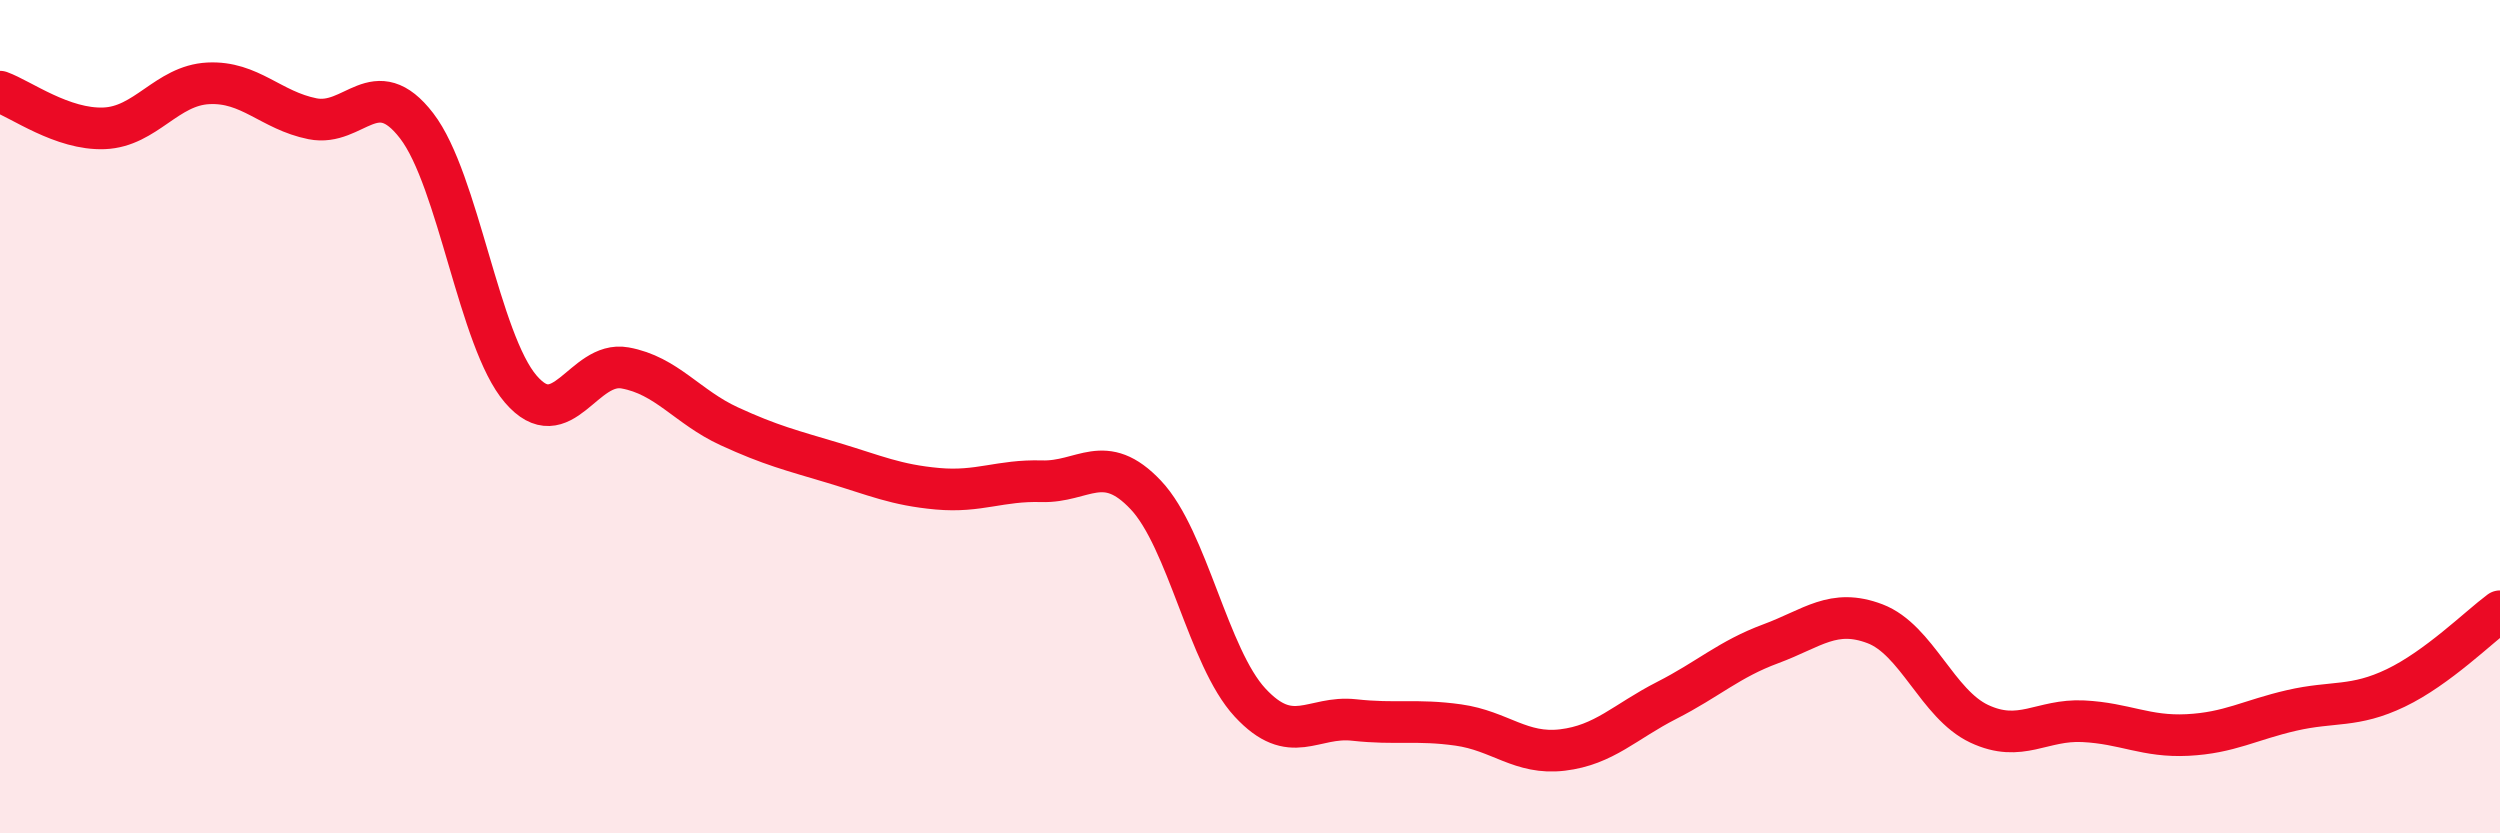
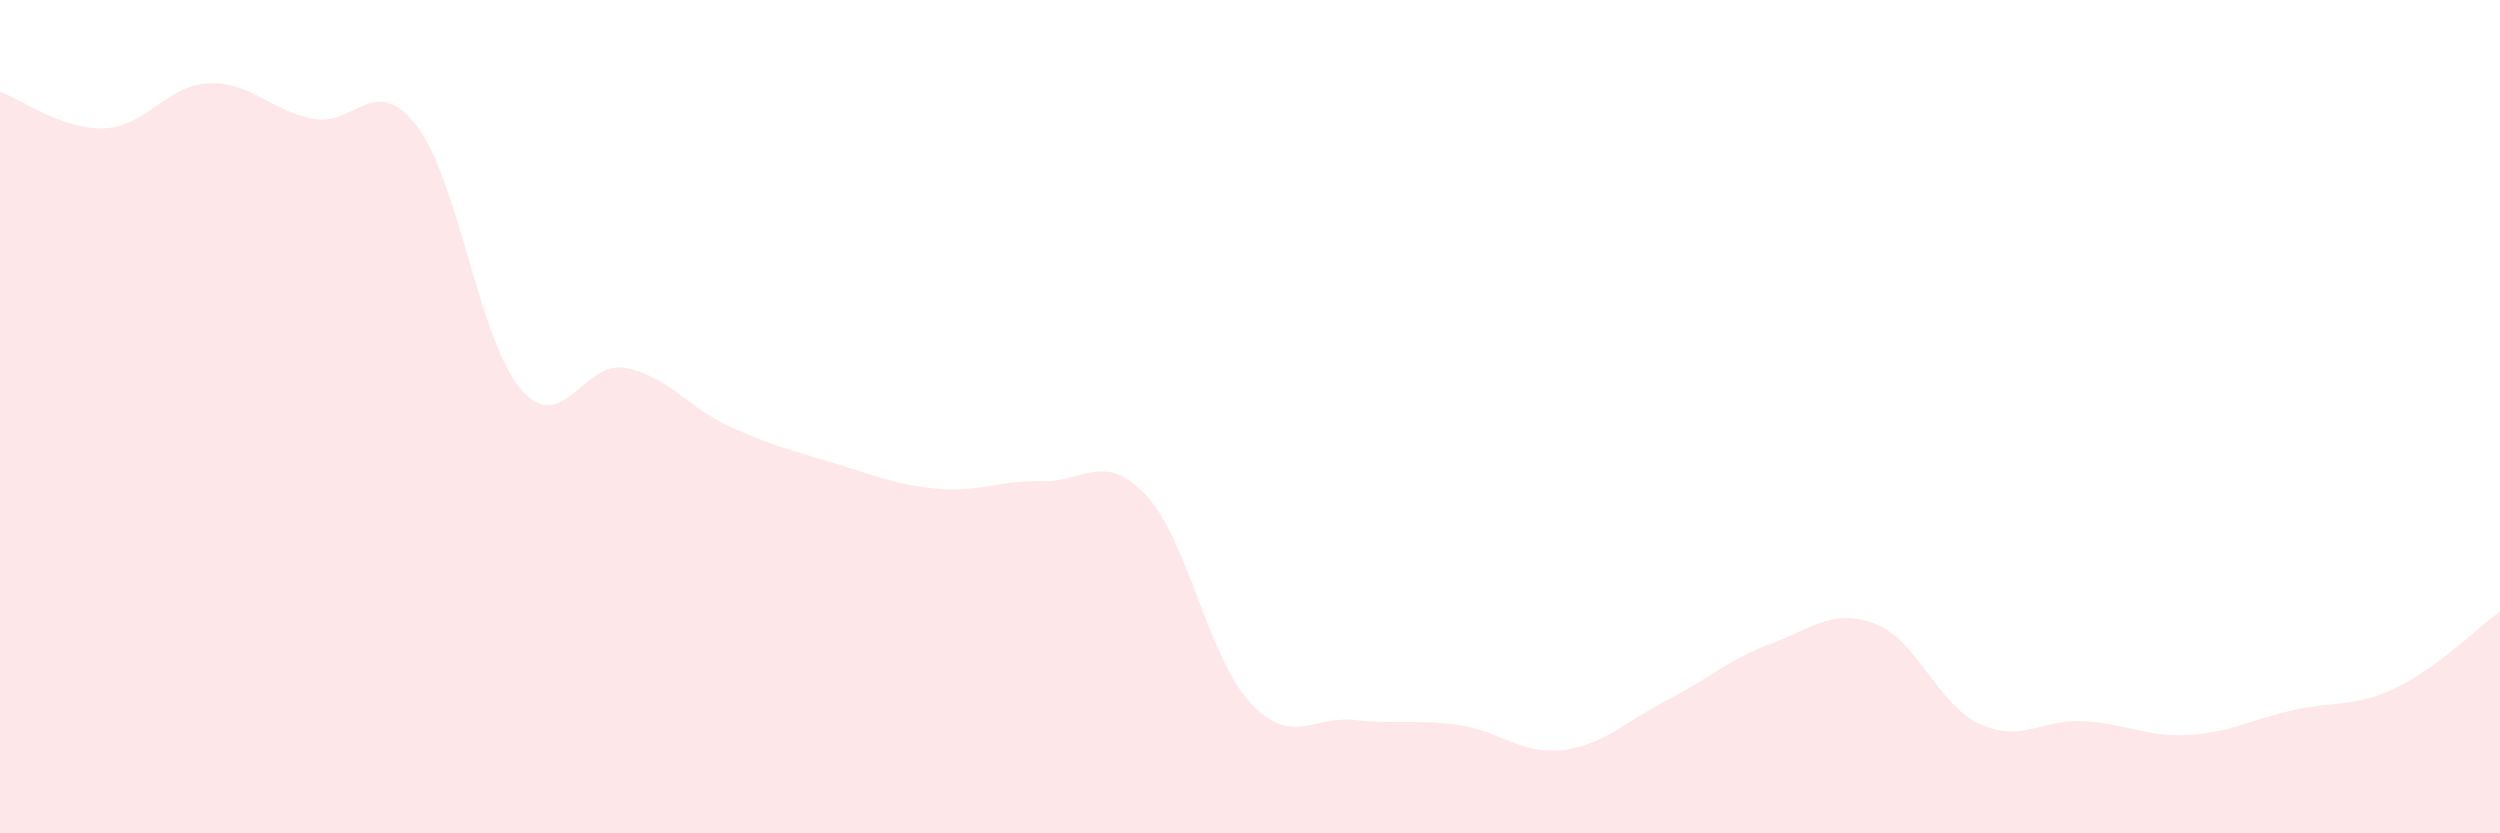
<svg xmlns="http://www.w3.org/2000/svg" width="60" height="20" viewBox="0 0 60 20">
  <path d="M 0,2.2 C 0.5,2.38 1.5,3.12 2.5,3.08 C 3.5,3.04 4,2.05 5,2 C 6,1.95 6.5,2.65 7.5,2.85 C 8.5,3.05 9,1.72 10,3.02 C 11,4.32 11.5,8.18 12.5,9.34 C 13.5,10.5 14,8.65 15,8.83 C 16,9.01 16.5,9.77 17.5,10.23 C 18.5,10.69 19,10.81 20,11.11 C 21,11.41 21.5,11.64 22.5,11.73 C 23.5,11.82 24,11.52 25,11.55 C 26,11.58 26.5,10.82 27.5,11.88 C 28.5,12.94 29,15.78 30,16.86 C 31,17.94 31.5,17.17 32.5,17.28 C 33.5,17.39 34,17.26 35,17.4 C 36,17.54 36.5,18.12 37.5,18 C 38.5,17.88 39,17.32 40,16.81 C 41,16.3 41.5,15.82 42.5,15.45 C 43.5,15.08 44,14.59 45,14.97 C 46,15.35 46.5,16.9 47.5,17.37 C 48.5,17.84 49,17.26 50,17.31 C 51,17.36 51.5,17.69 52.5,17.64 C 53.5,17.59 54,17.28 55,17.05 C 56,16.82 56.5,16.99 57.5,16.51 C 58.5,16.03 59.5,15.04 60,14.67L60 20L0 20Z" fill="#EB0A25" opacity="0.1" stroke-linecap="round" stroke-linejoin="round" />
-   <path d="M 0,2.2 C 0.5,2.38 1.5,3.12 2.5,3.08 C 3.5,3.04 4,2.05 5,2 C 6,1.95 6.5,2.65 7.5,2.85 C 8.5,3.05 9,1.72 10,3.02 C 11,4.32 11.5,8.18 12.5,9.34 C 13.5,10.5 14,8.65 15,8.83 C 16,9.01 16.5,9.77 17.5,10.23 C 18.5,10.69 19,10.81 20,11.11 C 21,11.41 21.5,11.64 22.5,11.73 C 23.5,11.82 24,11.52 25,11.55 C 26,11.58 26.5,10.82 27.5,11.88 C 28.5,12.94 29,15.78 30,16.86 C 31,17.94 31.5,17.17 32.5,17.28 C 33.5,17.39 34,17.26 35,17.4 C 36,17.54 36.5,18.12 37.5,18 C 38.5,17.88 39,17.32 40,16.81 C 41,16.3 41.5,15.82 42.5,15.45 C 43.5,15.08 44,14.59 45,14.97 C 46,15.35 46.5,16.9 47.5,17.37 C 48.5,17.84 49,17.26 50,17.31 C 51,17.36 51.5,17.69 52.5,17.64 C 53.5,17.59 54,17.28 55,17.05 C 56,16.82 56.5,16.99 57.5,16.51 C 58.5,16.03 59.5,15.04 60,14.67" stroke="#EB0A25" stroke-width="1" fill="none" stroke-linecap="round" stroke-linejoin="round" />
</svg>